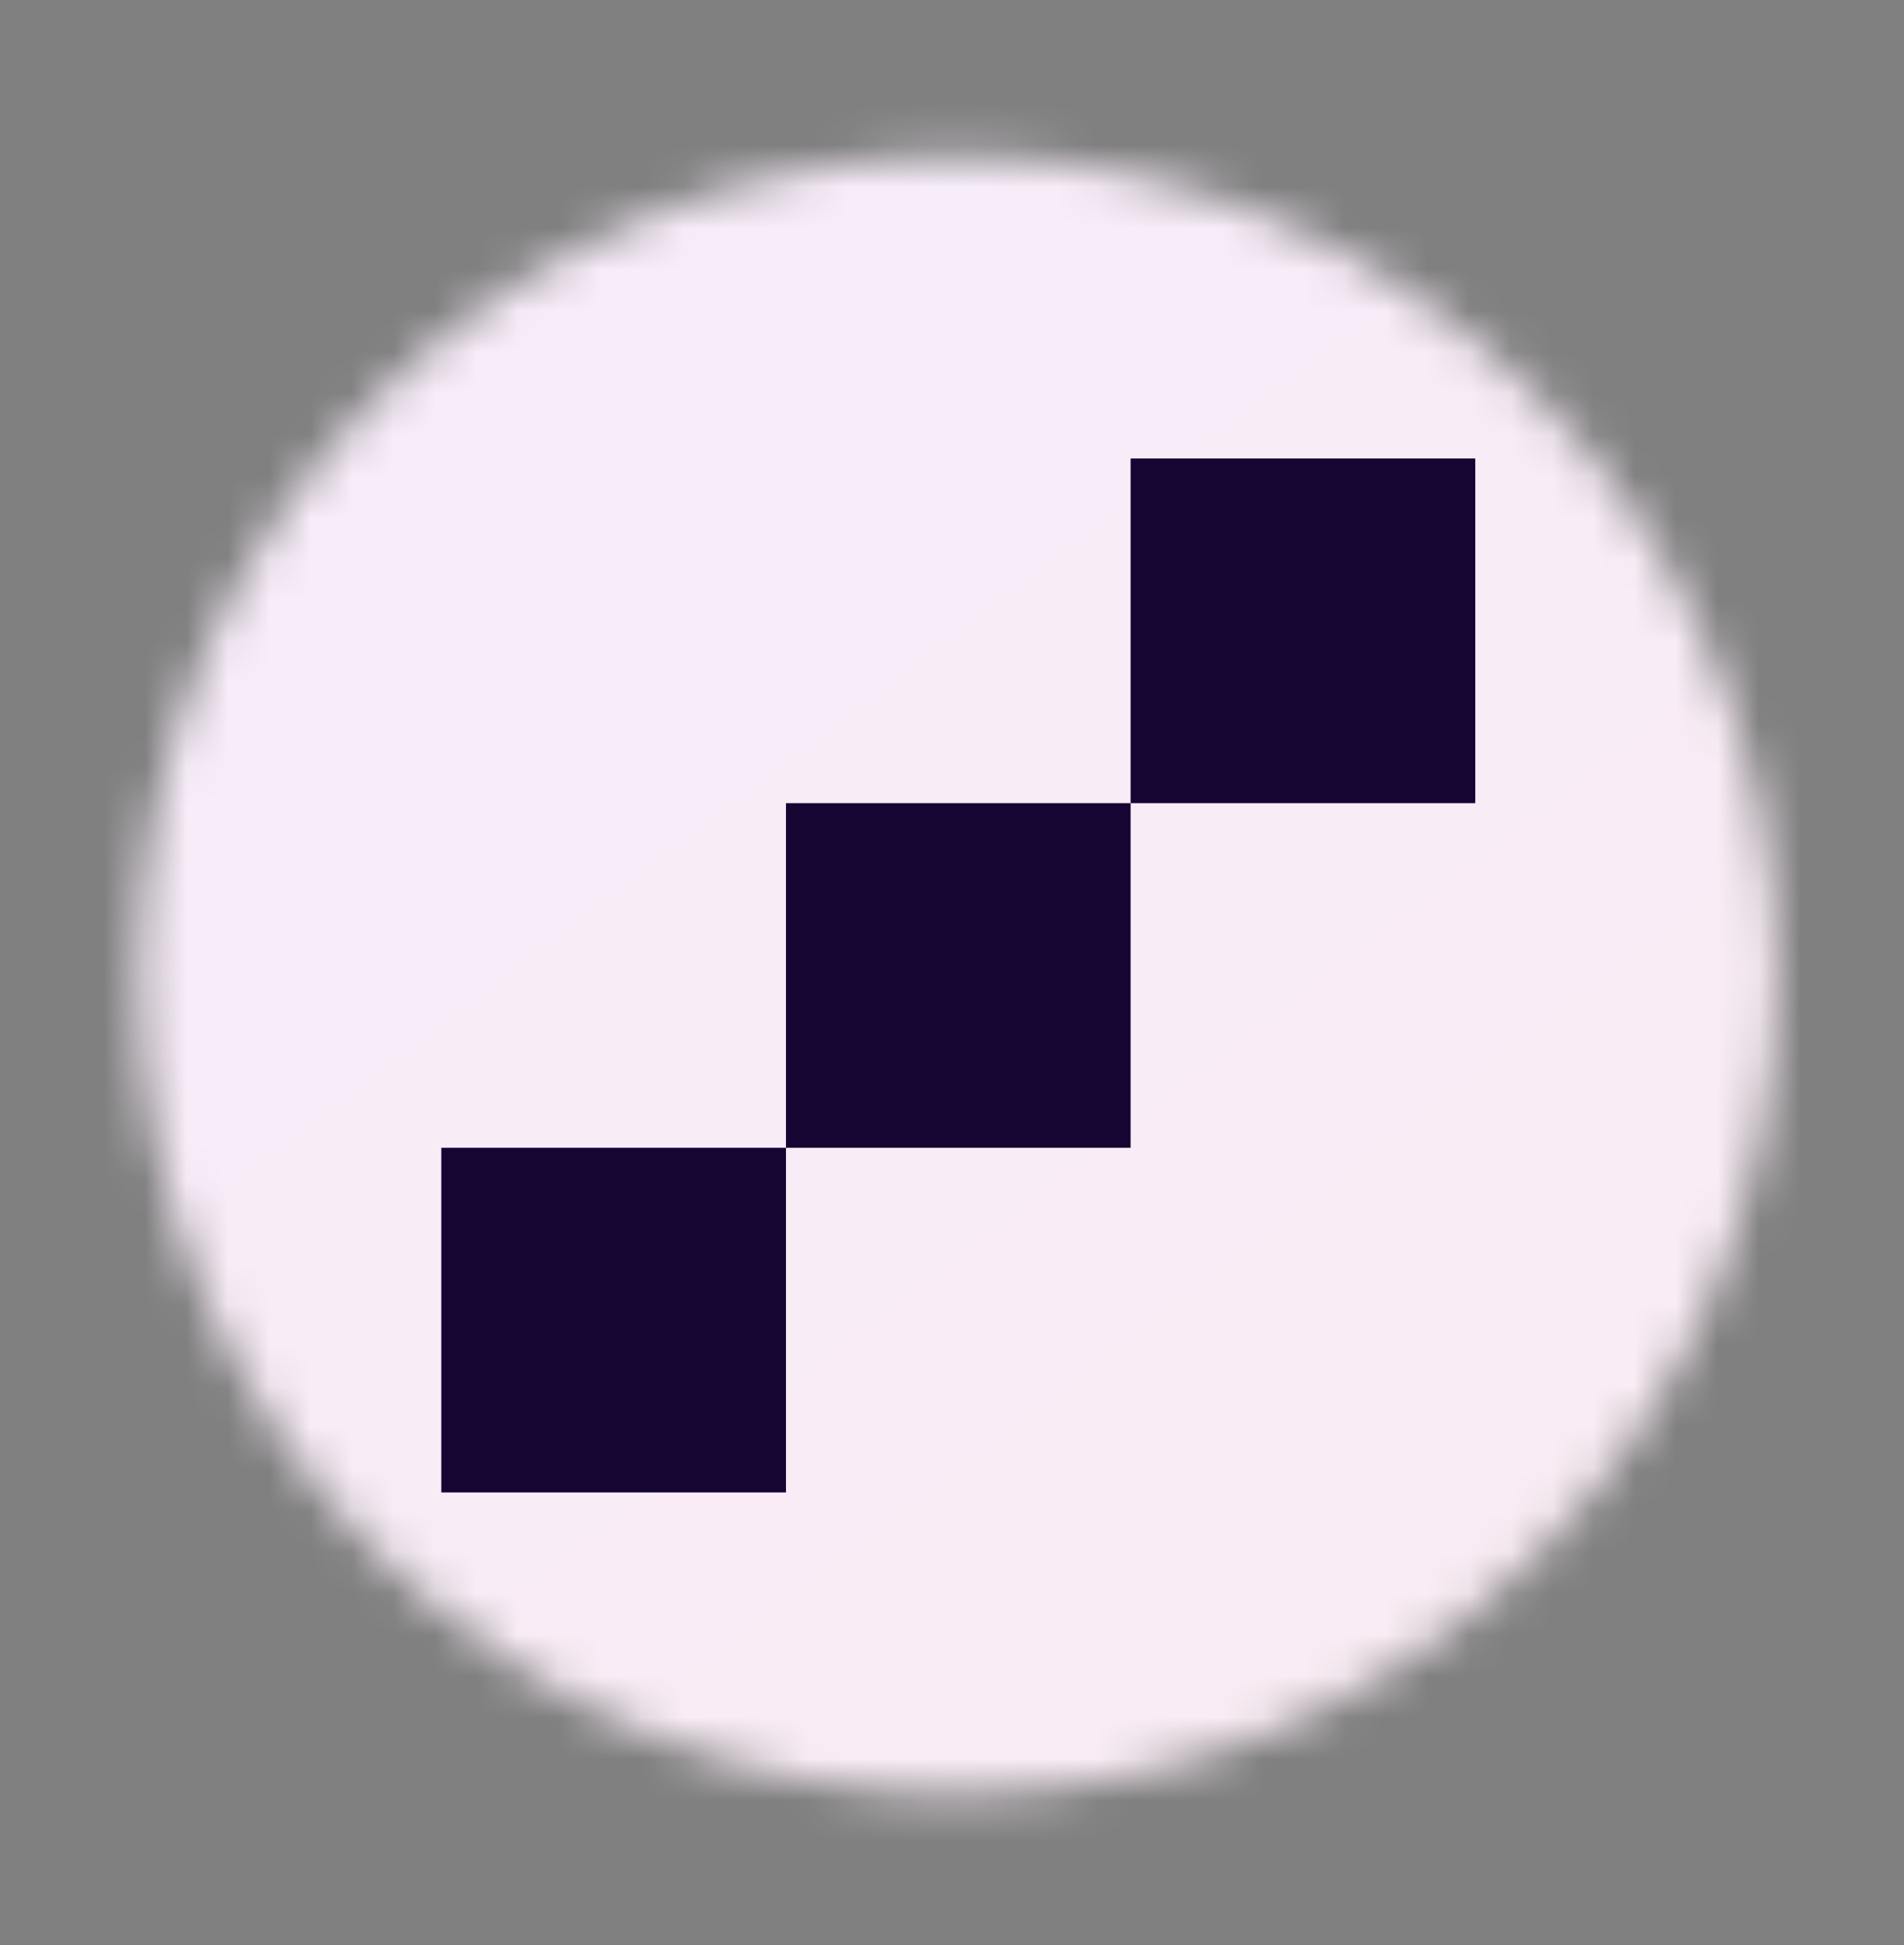
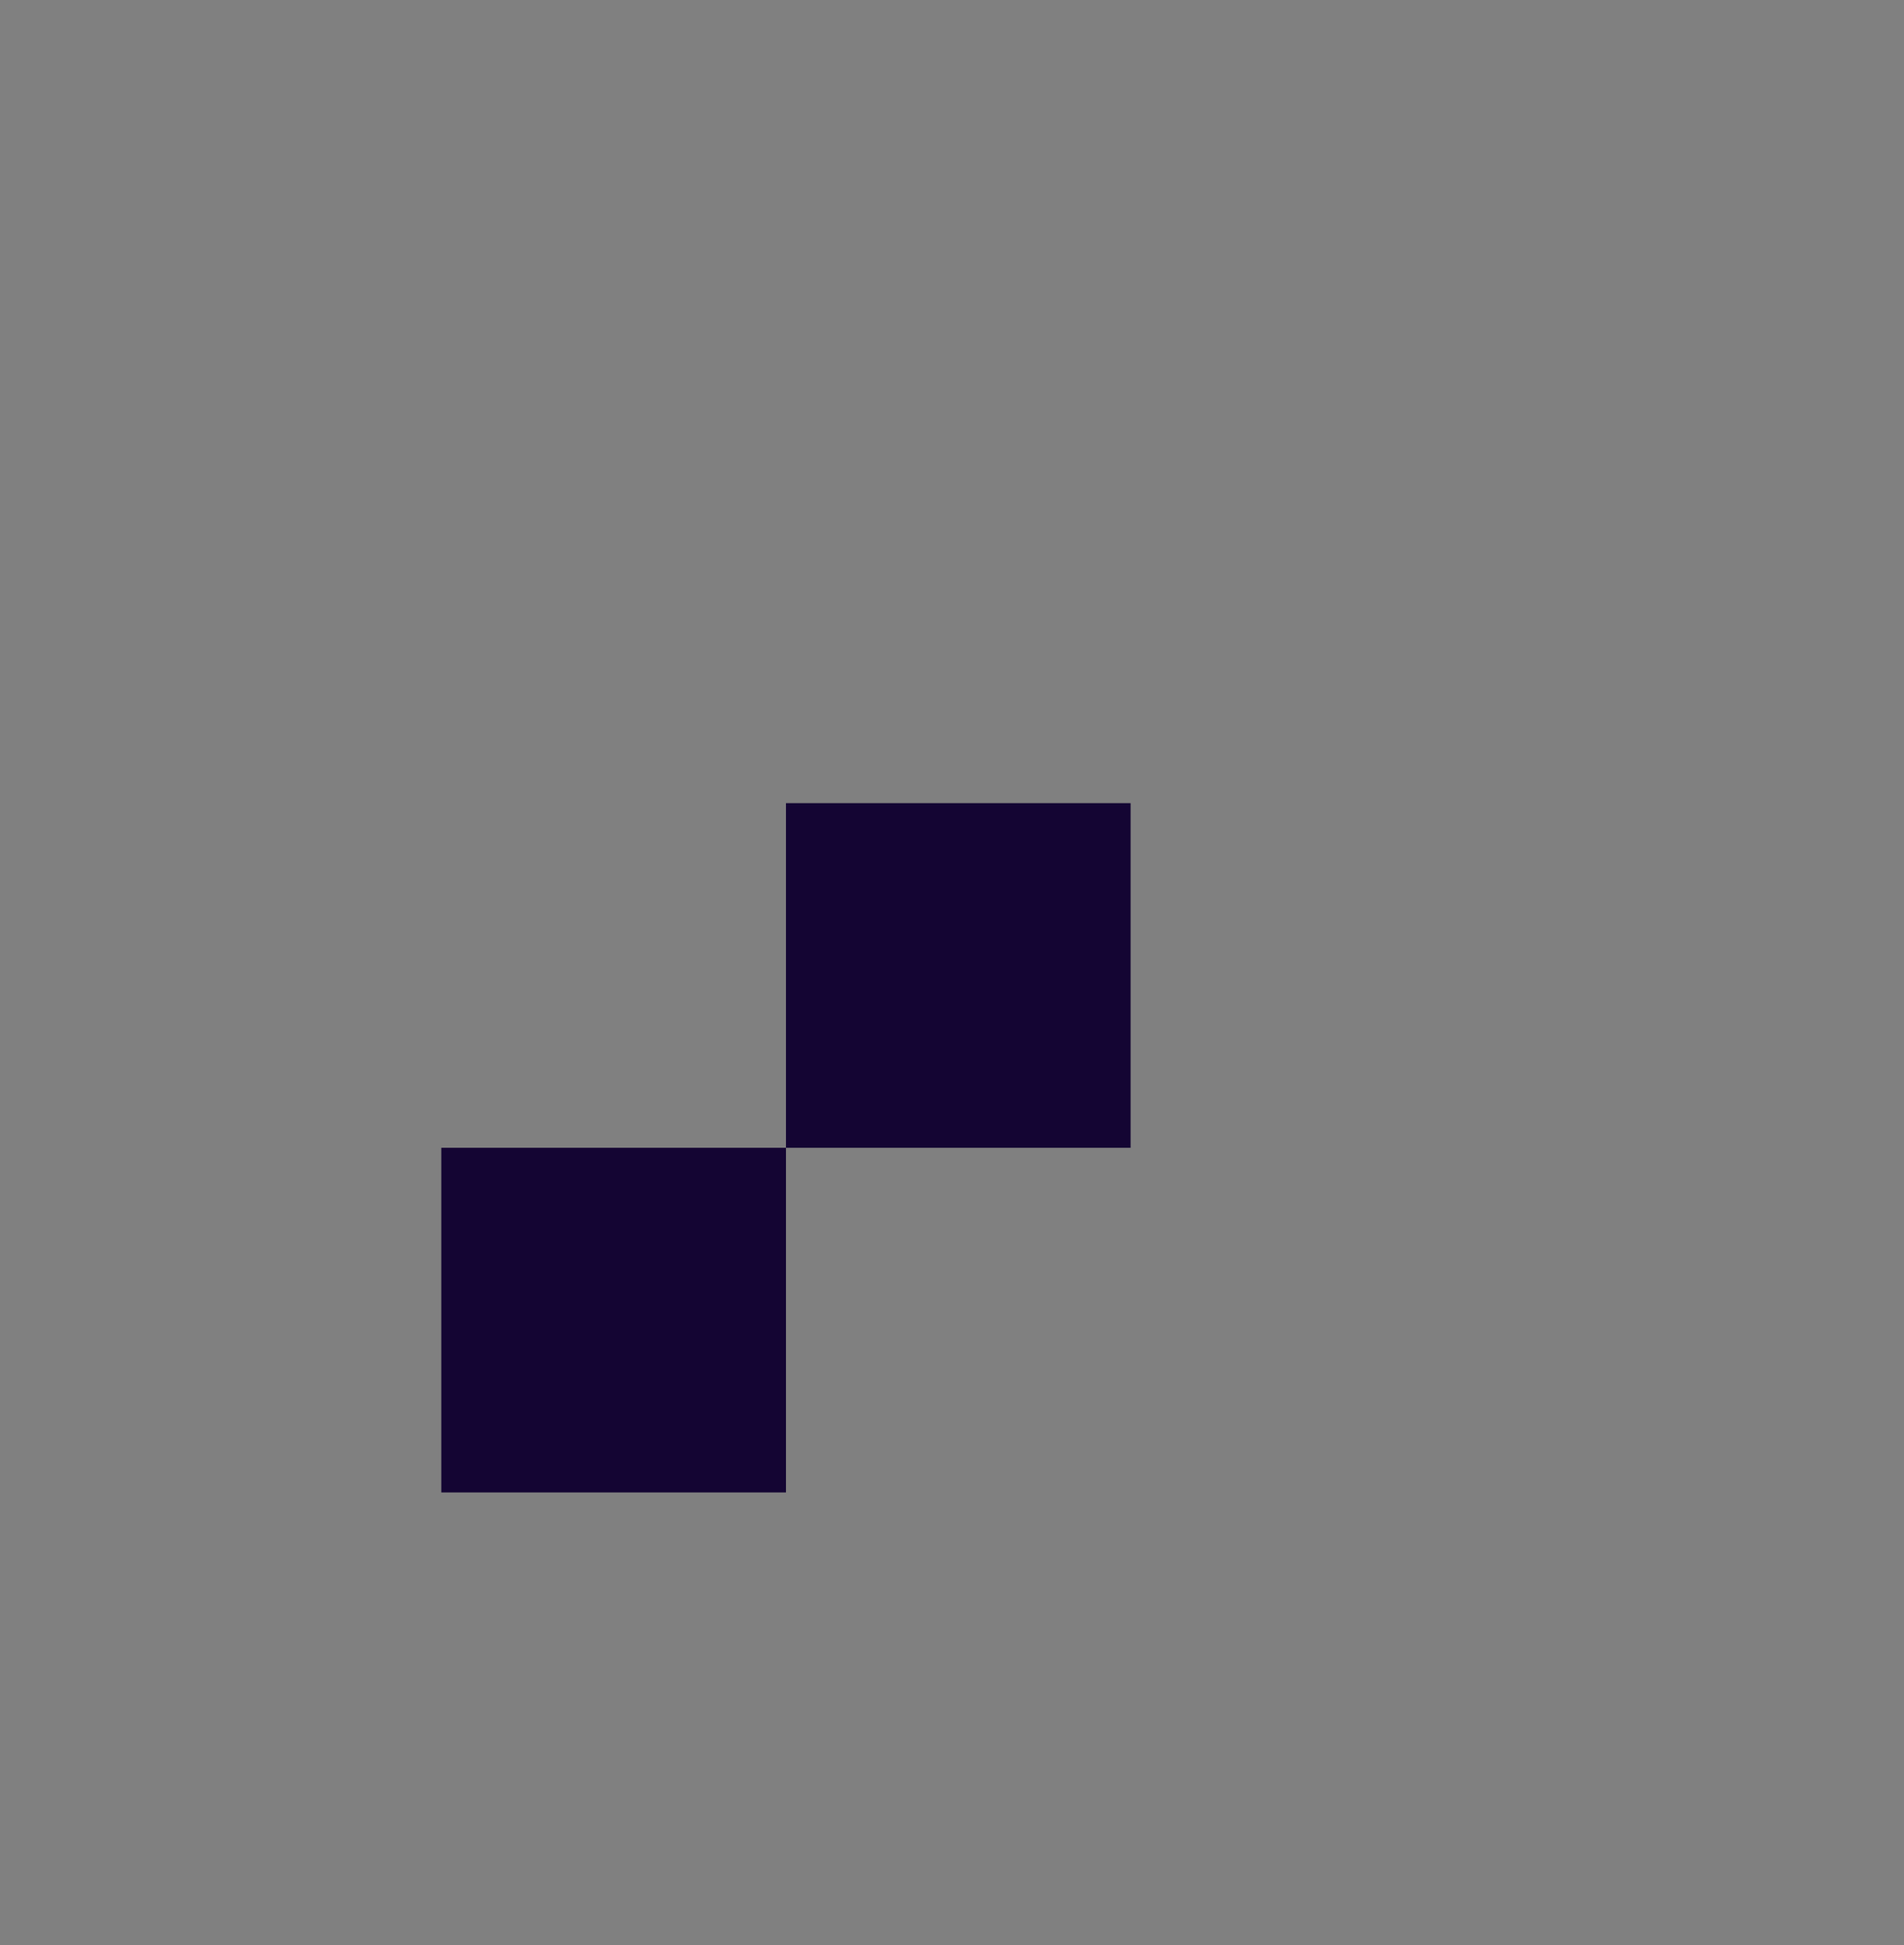
<svg xmlns="http://www.w3.org/2000/svg" width="46" height="47" viewBox="0 0 46 47" fill="none">
  <rect x="0" y="0" width="46" height="47" fill="#808080" stroke="none" />
  <mask id="mask0_3071_4754" style="mask-type:alpha" maskUnits="userSpaceOnUse" x="0" y="0" width="46" height="47">
    <circle cx="23.135" cy="23.559" r="19.794" fill="#0F287F" />
  </mask>
  <g mask="url(#mask0_3071_4754)">
-     <rect x="-31.505" y="-18.559" width="105.799" height="80.741" rx="13.921" fill="url(#paint0_linear_3071_4754)" />
-     <path d="M35.642 11.078H27.315V19.405H35.642V11.078Z" fill="#140533" />
    <path d="M18.989 19.405L27.315 19.405L27.315 27.732H18.989V19.405Z" fill="#140533" />
    <path d="M10.662 27.732L18.989 27.732L18.989 36.059H10.662V27.732Z" fill="#140533" />
  </g>
  <defs>
    <linearGradient id="paint0_linear_3071_4754" x1="-31.505" y1="-18.559" x2="46.374" y2="83.49" gradientUnits="userSpaceOnUse">
      <stop stop-color="#F4EDFF" />
      <stop offset="1" stop-color="#FCEBEF" />
    </linearGradient>
  </defs>
</svg>